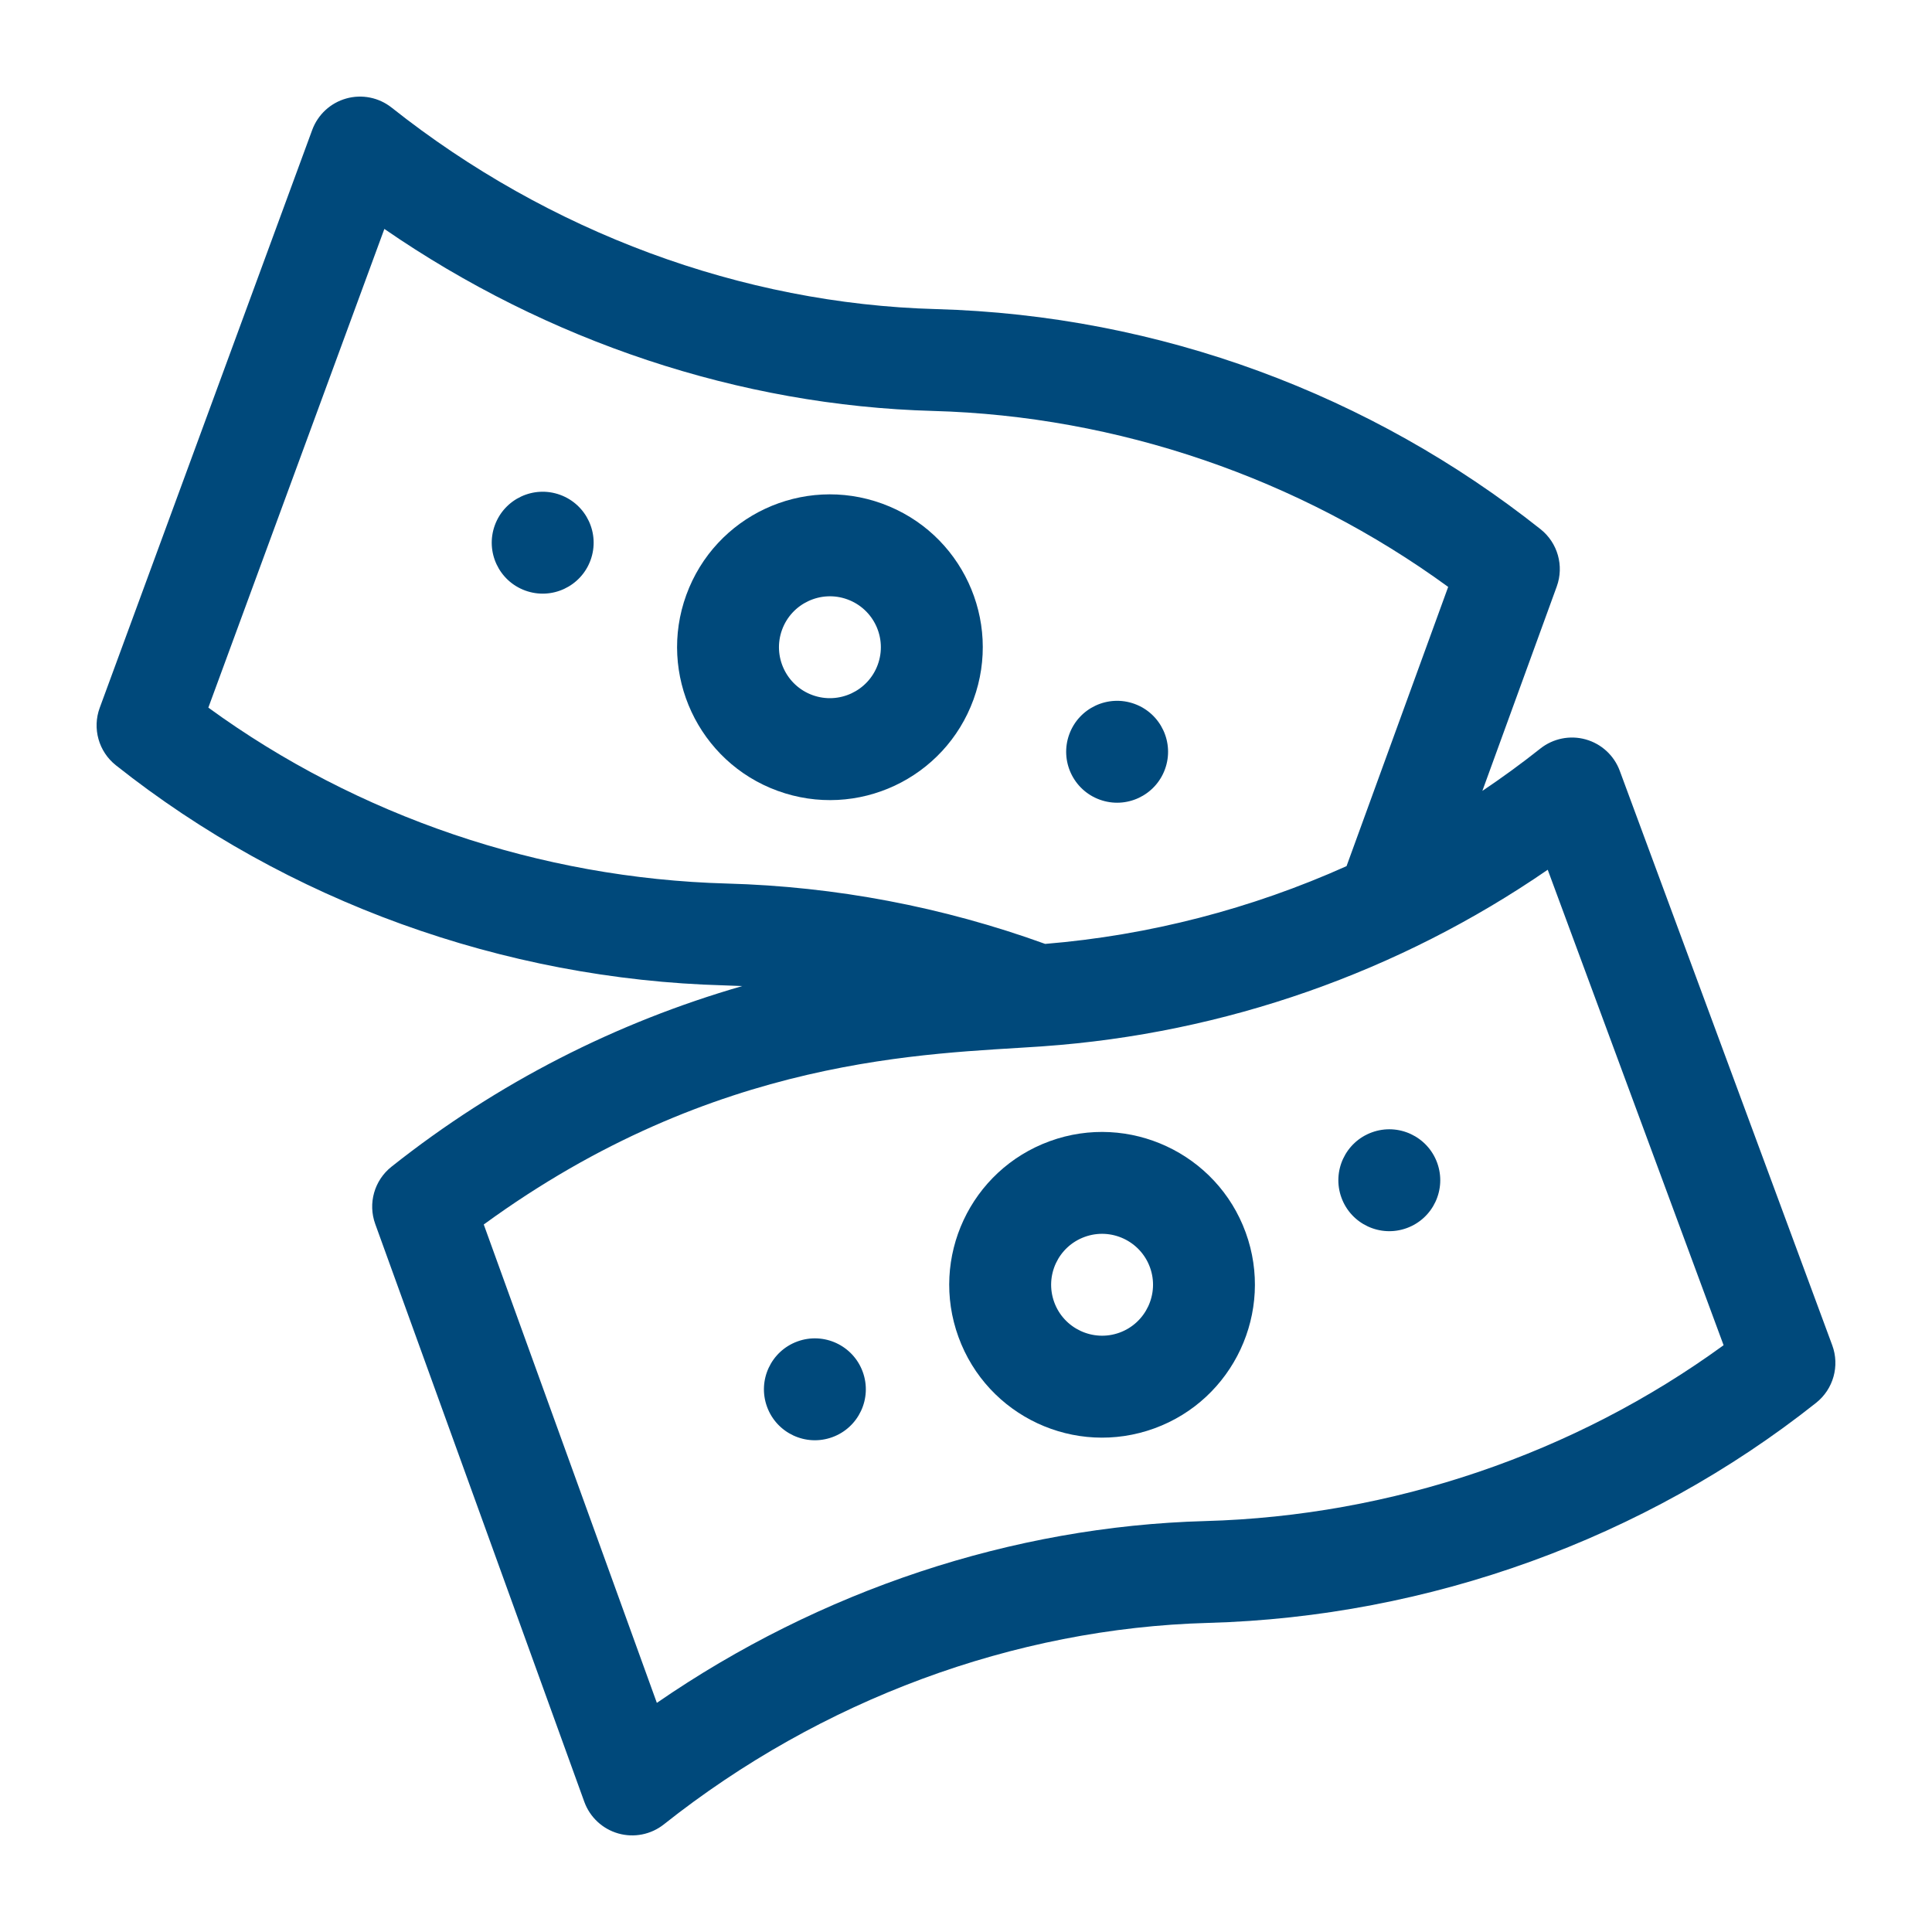
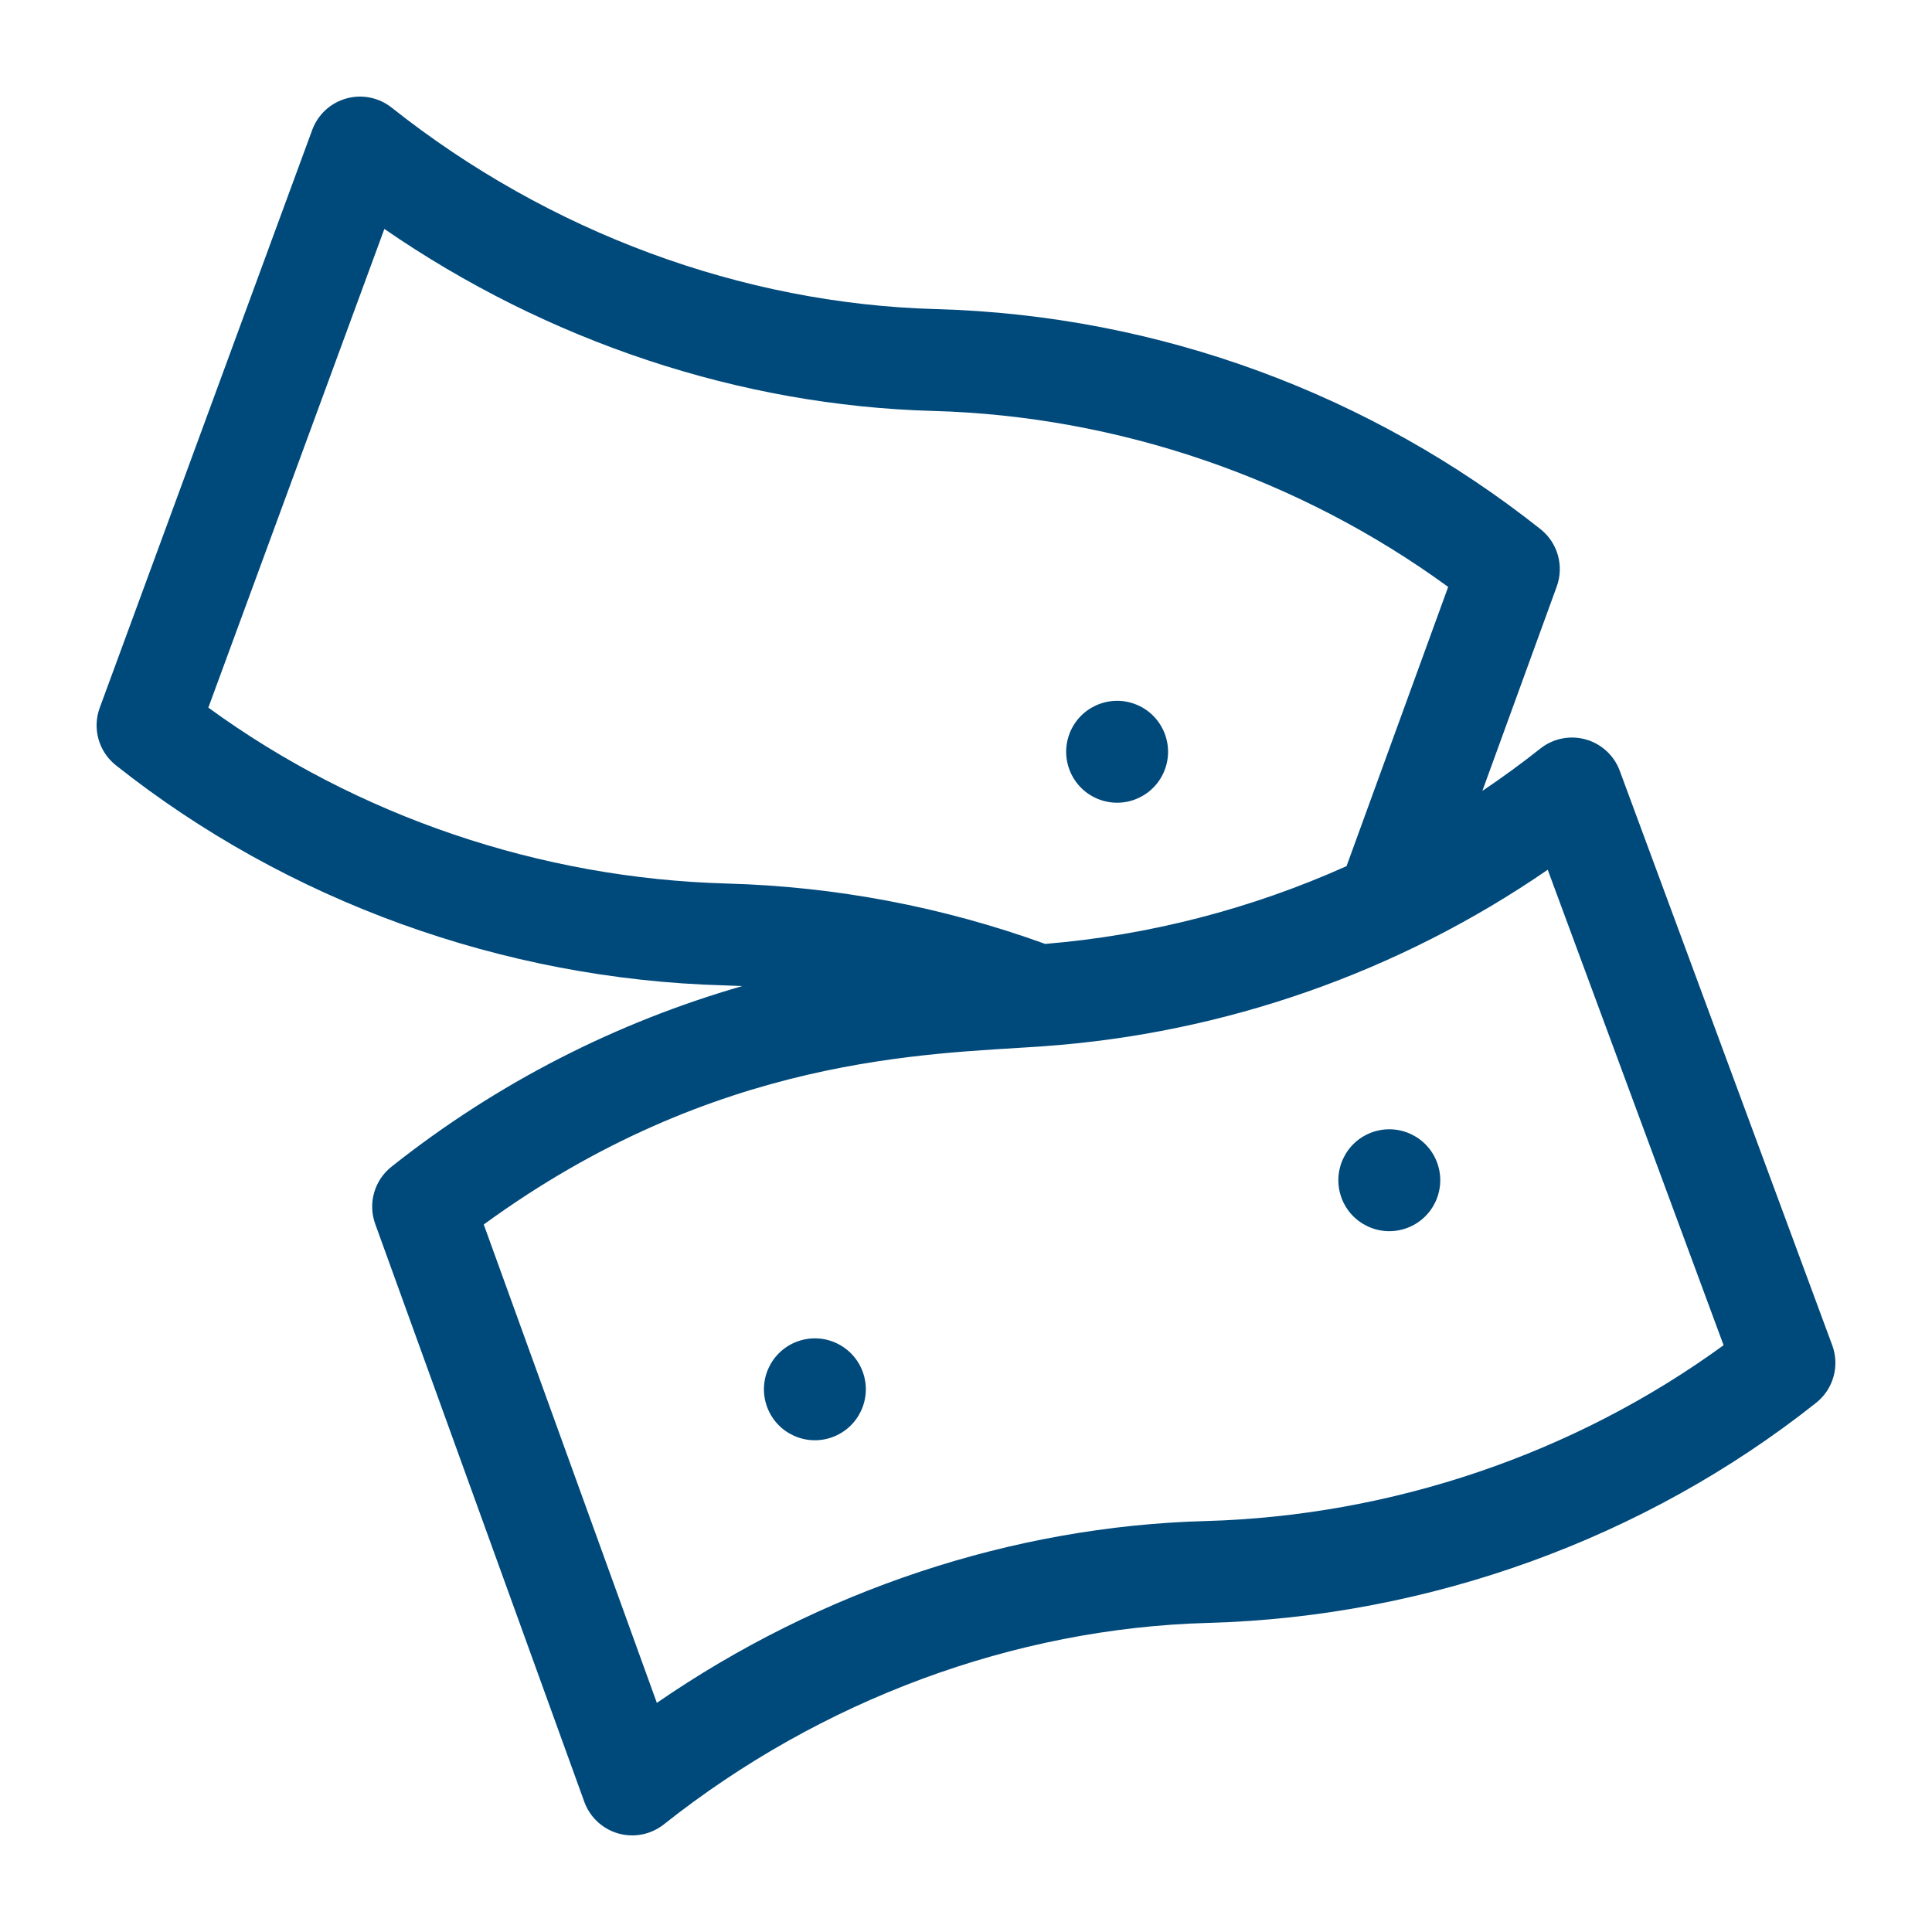
<svg xmlns="http://www.w3.org/2000/svg" version="1.1" width="512" height="512" x="0" y="0" viewBox="0 0 512.002 512.002" style="enable-background:new 0 0 512 512" xml:space="preserve" class="">
  <g transform="matrix(0.9,0,0,0.9,25.6,25.6)">
    <g>
      <path d="m295.369 207.014c7.785 2.833 16.392-1.181 19.226-8.965s-1.18-16.392-8.965-19.226-16.392 1.181-19.226 8.965c-2.833 7.785 1.181 16.393 8.965 19.226z" fill="#00497b" data-original="#000000" class="" />
-       <path d="m136.485 117.26c-7.785-2.833-16.392 1.18-19.226 8.965s1.18 16.393 8.965 19.226 16.392-1.181 19.226-8.965c2.834-7.785-1.18-16.393-8.965-19.226z" fill="#00497b" data-original="#000000" class="" />
      <path d="m425.177 127.379c-49.774-39.5-111.962-63.003-178.06-64.809-57.088-1.56-113.992-22.626-160.229-59.319-3.771-2.993-8.747-3.993-13.38-2.692-4.634 1.302-8.361 4.748-10.022 9.265l-62.563 170.145c-2.234 6.077-.318 12.901 4.754 16.926 50.423 40.015 114.014 63.031 179.06 64.809 1.799.049 3.595.118 5.39.203-36.926 10.649-71.981 28.344-103.302 53.2-5.05 4.007-6.974 10.792-4.781 16.853l61.563 170.145c1.643 4.539 5.368 8.01 10.012 9.327 4.625 1.312 9.623.331 13.418-2.681 46.236-36.692 103.141-57.759 160.23-59.319 65.045-1.777 128.636-24.793 179.059-64.809 5.08-4.031 6.994-10.871 4.744-16.953l-62.563-169.145c-1.668-4.509-5.396-7.946-10.026-9.242-4.63-1.295-9.601-.292-13.366 2.696-5.524 4.384-11.222 8.537-17.068 12.46l21.904-60.181c2.206-6.067.284-12.866-4.774-16.879zm-239.622 104.336c-54.965-1.502-108.748-19.815-152.651-51.796l51.831-140.955c48.042 33.146 104.683 52.041 161.563 53.595 54.35 1.485 107.797 19.808 151.683 51.815l-29.926 82.221c-27.999 12.56-58.101 20.383-88.743 22.9-30.153-10.914-61.675-16.904-93.757-17.78zm241.74-4.058 51.784 140.003c-43.897 31.969-97.678 50.281-152.632 51.782-56.847 1.553-113.453 20.425-161.477 53.534l-50.968-140.862c68.396-49.892 130.84-50.128 164.216-52.435.129-.008.258-.019.387-.03 53.592-3.77 104.93-21.883 148.69-51.992z" fill="#00497b" data-original="#000000" class="" />
-       <path d="m231.319 119.851c-23.371-8.506-49.171 3.52-57.679 26.896-8.485 23.317 3.58 49.19 26.896 57.676 23.46 8.537 49.2-3.606 57.678-26.895 8.506-23.37-3.522-49.169-26.895-57.677zm-1.297 47.416c-2.829 7.771-11.45 11.796-19.226 8.965-7.771-2.829-11.794-11.453-8.965-19.225 2.83-7.774 11.454-11.794 19.227-8.965 7.789 2.835 11.801 11.434 8.964 19.225z" fill="#00497b" data-original="#000000" class="" />
      <path d="m206.372 366.551c-7.785 2.833-11.799 11.441-8.965 19.226s11.441 11.798 19.226 8.965 11.799-11.441 8.965-19.226c-2.834-7.784-11.442-11.798-19.226-8.965z" fill="#00497b" data-original="#000000" class="" />
      <path d="m385.777 333.179c7.785-2.833 11.799-11.441 8.965-19.226s-11.441-11.799-19.226-8.965-11.799 11.441-8.965 19.226c2.833 7.784 11.441 11.798 19.226 8.965z" fill="#00497b" data-original="#000000" class="" />
-       <path d="m280.683 307.579c-23.371 8.506-35.403 34.304-26.896 57.677 8.507 23.37 34.303 35.403 57.677 26.896 23.316-8.486 35.382-34.36 26.896-57.677-8.486-23.318-34.363-35.382-57.677-26.896zm20.521 56.381c-7.769 2.829-16.396-1.193-19.225-8.965-2.837-7.789 1.172-16.389 8.965-19.226 7.771-2.829 16.396 1.193 19.226 8.965 2.829 7.773-1.194 16.397-8.966 19.226z" fill="#00497b" data-original="#000000" class="" />
    </g>
  </g>
</svg>